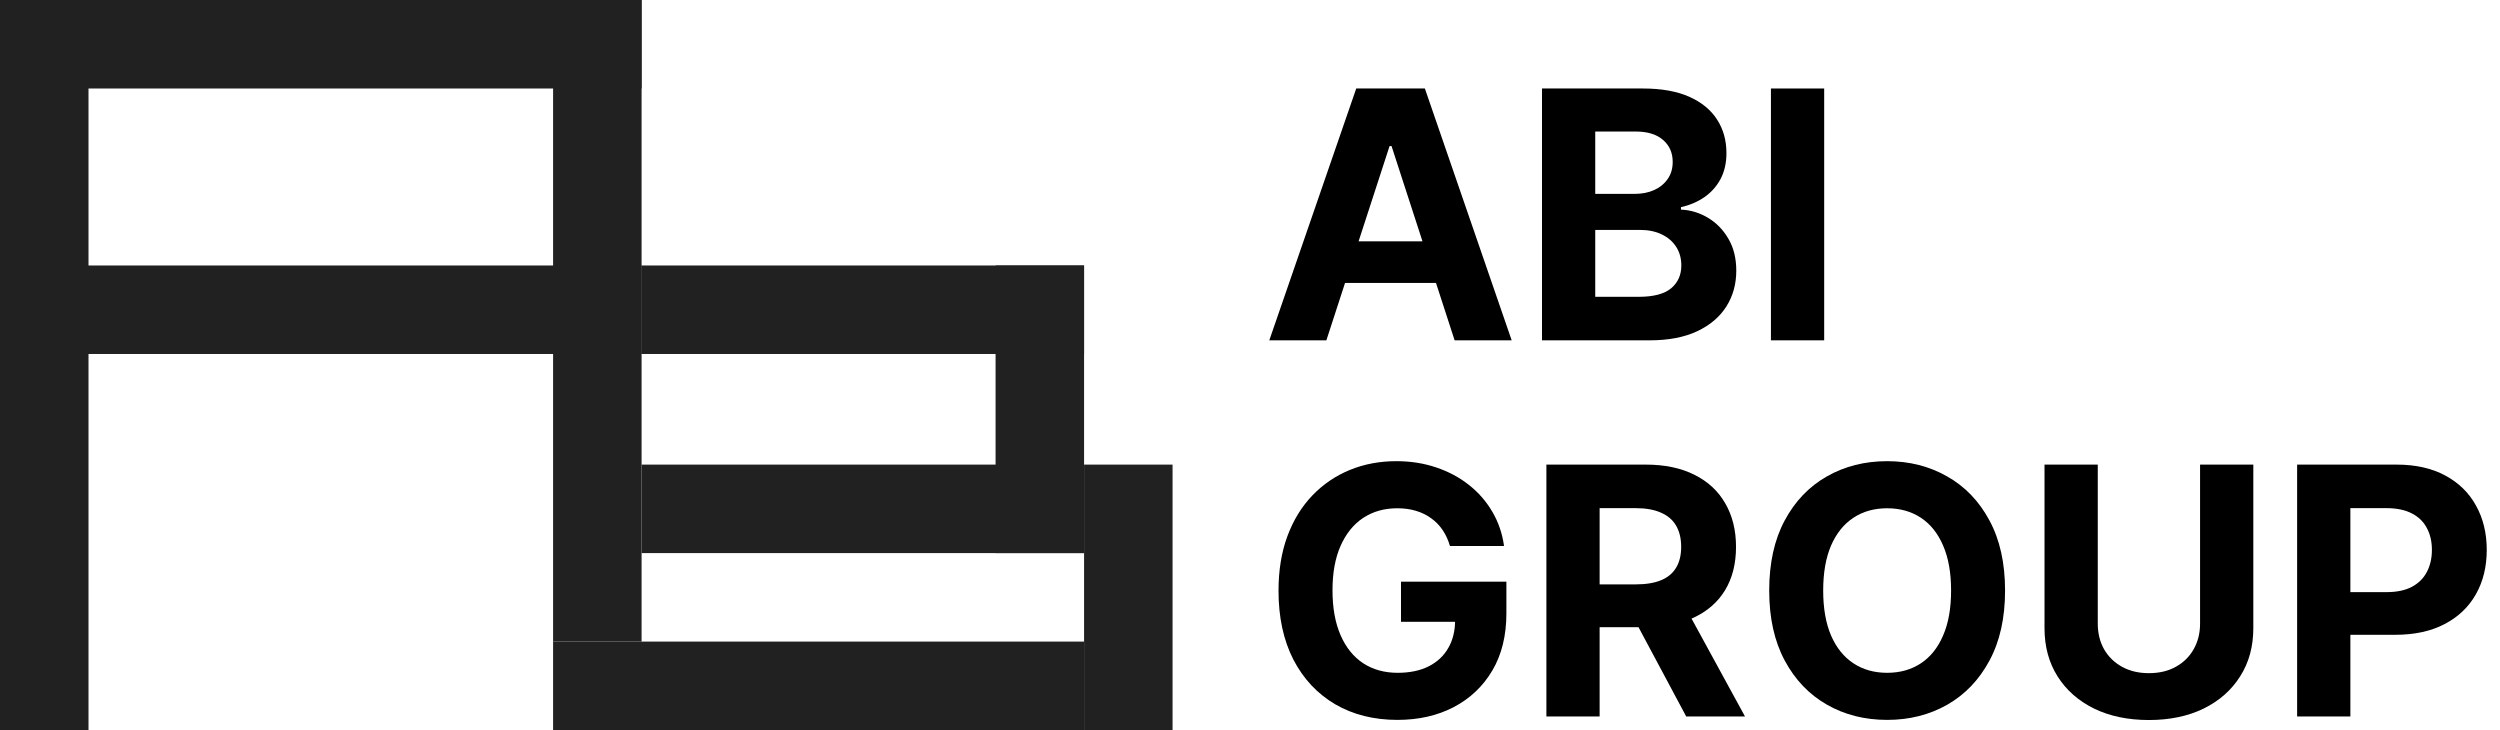
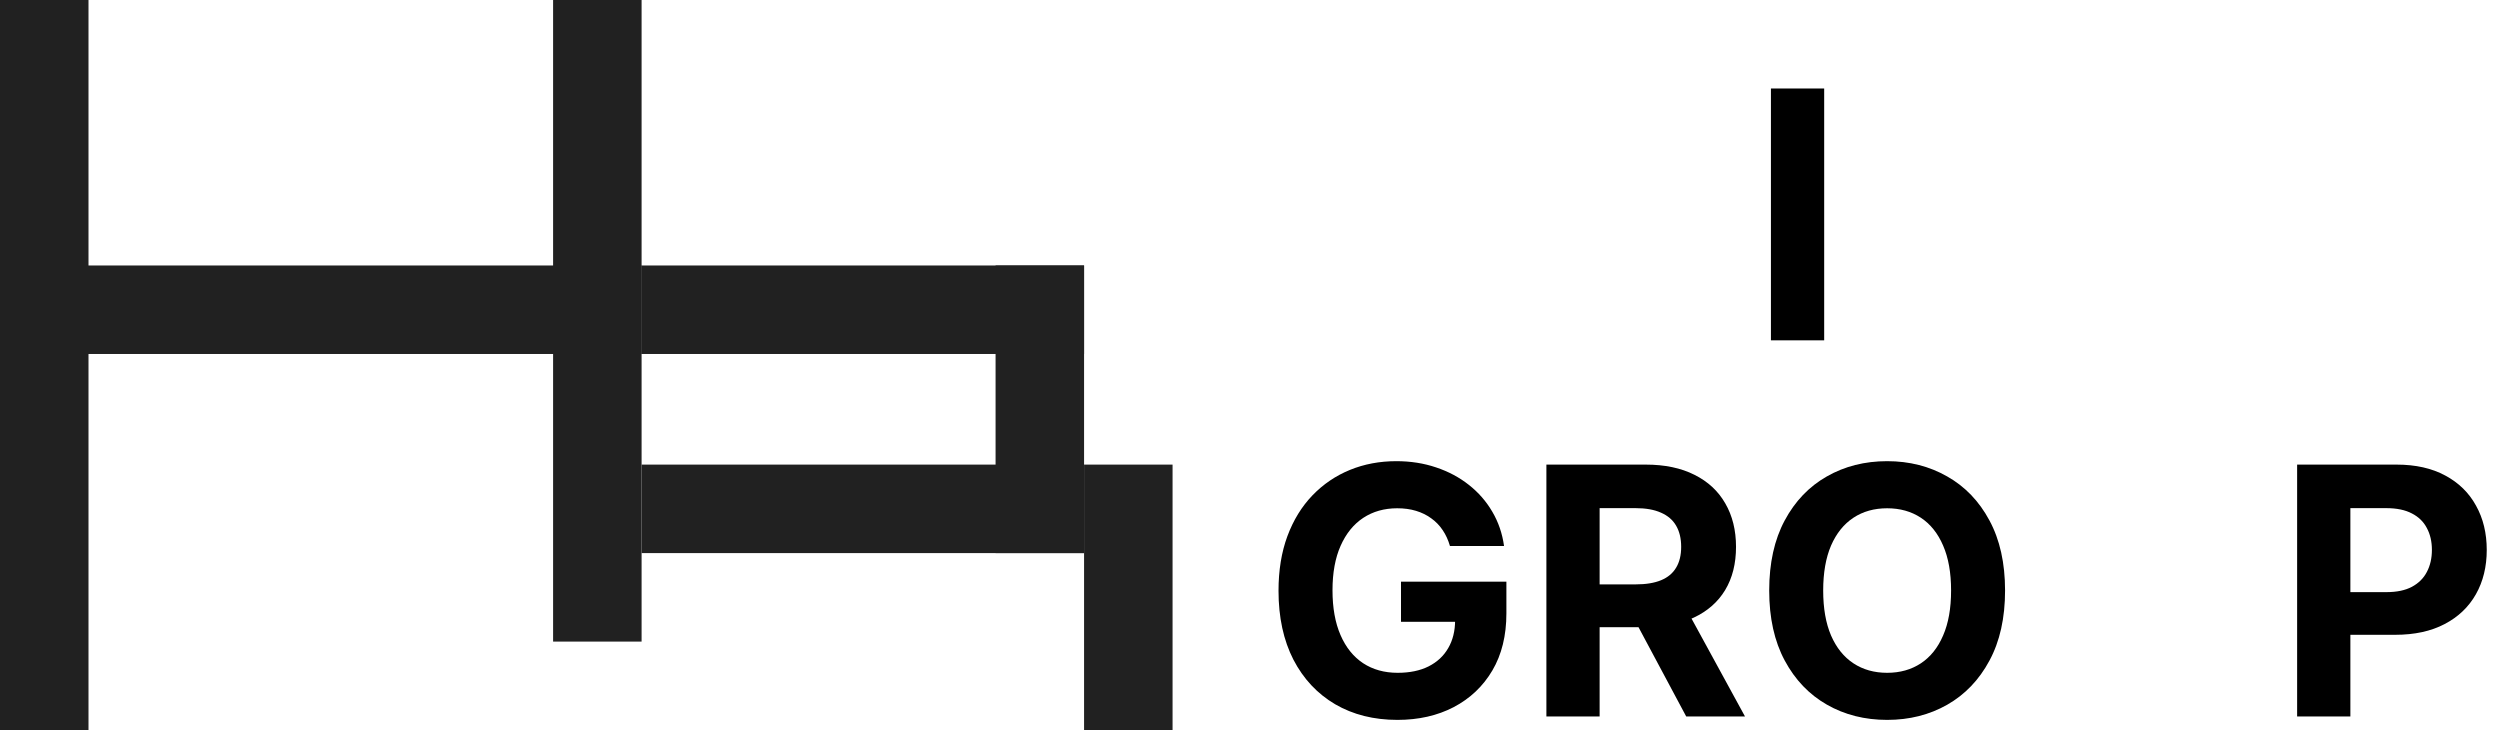
<svg xmlns="http://www.w3.org/2000/svg" width="113" height="33" viewBox="0 0 113 33" fill="none">
  <rect width="4" height="33" fill="#212121" />
  <rect x="25" width="4" height="29" fill="#212121" />
  <rect x="45" y="12" width="4" height="13" fill="#212121" />
  <rect x="49" y="21" width="4" height="12" fill="#212121" />
-   <rect y="4" width="4" height="29" transform="rotate(-90 0 4)" fill="#212121" />
  <rect y="16" width="4" height="29" transform="rotate(-90 0 16)" fill="#212121" />
  <rect x="29" y="16" width="4" height="20" transform="rotate(-90 29 16)" fill="#212121" />
  <rect x="29" y="25" width="4" height="20" transform="rotate(-90 29 25)" fill="#212121" />
-   <rect x="25" y="33" width="4" height="24" transform="rotate(-90 25 33)" fill="#212121" />
  <path d="M103.83 32.383V21H108.321C109.185 21 109.92 21.165 110.528 21.495C111.136 21.821 111.599 22.275 111.917 22.857C112.24 23.434 112.401 24.102 112.401 24.858C112.401 25.613 112.238 26.28 111.912 26.858C111.586 27.436 111.113 27.887 110.494 28.209C109.879 28.532 109.135 28.693 108.26 28.693H105.398V26.764H107.871C108.334 26.764 108.716 26.684 109.016 26.525C109.32 26.362 109.546 26.138 109.694 25.852C109.846 25.563 109.922 25.232 109.922 24.858C109.922 24.48 109.846 24.15 109.694 23.868C109.546 23.583 109.32 23.362 109.016 23.207C108.712 23.047 108.327 22.968 107.86 22.968H106.237V32.383H103.83Z" fill="black" />
-   <path d="M99.443 21H101.85V28.392C101.85 29.223 101.652 29.949 101.255 30.571C100.862 31.194 100.312 31.679 99.604 32.028C98.897 32.372 98.072 32.545 97.131 32.545C96.186 32.545 95.36 32.372 94.652 32.028C93.944 31.679 93.394 31.194 93.001 30.571C92.608 29.949 92.412 29.223 92.412 28.392V21H94.819V28.187C94.819 28.62 94.913 29.006 95.102 29.343C95.295 29.68 95.565 29.945 95.914 30.138C96.262 30.331 96.668 30.427 97.131 30.427C97.598 30.427 98.004 30.331 98.348 30.138C98.697 29.945 98.965 29.68 99.154 29.343C99.347 29.006 99.443 28.62 99.443 28.187V21Z" fill="black" />
  <path d="M90.629 26.692C90.629 27.933 90.394 28.989 89.923 29.86C89.456 30.731 88.819 31.396 88.011 31.856C87.207 32.312 86.303 32.539 85.299 32.539C84.287 32.539 83.379 32.31 82.575 31.85C81.771 31.391 81.136 30.726 80.669 29.855C80.202 28.984 79.968 27.93 79.968 26.692C79.968 25.451 80.202 24.395 80.669 23.524C81.136 22.653 81.771 21.99 82.575 21.534C83.379 21.075 84.287 20.845 85.299 20.845C86.303 20.845 87.207 21.075 88.011 21.534C88.819 21.99 89.456 22.653 89.923 23.524C90.394 24.395 90.629 25.451 90.629 26.692ZM88.189 26.692C88.189 25.888 88.069 25.21 87.828 24.658C87.591 24.106 87.255 23.687 86.822 23.401C86.388 23.116 85.88 22.974 85.299 22.974C84.717 22.974 84.209 23.116 83.776 23.401C83.342 23.687 83.005 24.106 82.764 24.658C82.527 25.21 82.408 25.888 82.408 26.692C82.408 27.496 82.527 28.174 82.764 28.726C83.005 29.279 83.342 29.697 83.776 29.983C84.209 30.268 84.717 30.411 85.299 30.411C85.88 30.411 86.388 30.268 86.822 29.983C87.255 29.697 87.591 29.279 87.828 28.726C88.069 28.174 88.189 27.496 88.189 26.692Z" fill="black" />
  <path d="M69.897 32.383V21H74.388C75.248 21 75.981 21.154 76.589 21.461C77.2 21.765 77.665 22.197 77.984 22.756C78.306 23.312 78.468 23.966 78.468 24.718C78.468 25.474 78.305 26.125 77.978 26.669C77.652 27.21 77.18 27.625 76.561 27.915C75.946 28.204 75.201 28.348 74.327 28.348H71.32V26.414H73.938C74.397 26.414 74.779 26.351 75.083 26.225C75.386 26.099 75.612 25.91 75.761 25.658C75.913 25.406 75.989 25.093 75.989 24.718C75.989 24.34 75.913 24.022 75.761 23.762C75.612 23.503 75.385 23.307 75.077 23.173C74.773 23.036 74.39 22.968 73.926 22.968H72.303V32.383H69.897ZM76.044 27.203L78.873 32.383H76.216L73.448 27.203H76.044Z" fill="black" />
  <path d="M65.538 24.68C65.46 24.409 65.35 24.17 65.21 23.963C65.069 23.752 64.897 23.574 64.693 23.429C64.493 23.281 64.263 23.168 64.004 23.09C63.748 23.012 63.464 22.974 63.153 22.974C62.571 22.974 62.06 23.118 61.619 23.407C61.182 23.696 60.841 24.117 60.596 24.669C60.352 25.217 60.229 25.888 60.229 26.681C60.229 27.474 60.35 28.148 60.591 28.704C60.831 29.26 61.172 29.684 61.613 29.977C62.054 30.266 62.575 30.411 63.175 30.411C63.72 30.411 64.185 30.314 64.57 30.122C64.96 29.925 65.256 29.649 65.46 29.293C65.667 28.938 65.771 28.517 65.771 28.032L66.26 28.104H63.325V26.292H68.089V27.726C68.089 28.726 67.878 29.586 67.455 30.305C67.033 31.02 66.451 31.572 65.71 31.961C64.969 32.347 64.12 32.539 63.164 32.539C62.097 32.539 61.16 32.304 60.352 31.834C59.544 31.359 58.914 30.687 58.462 29.816C58.014 28.941 57.789 27.904 57.789 26.703C57.789 25.78 57.923 24.958 58.19 24.235C58.46 23.509 58.838 22.894 59.323 22.39C59.809 21.886 60.374 21.503 61.019 21.239C61.663 20.976 62.362 20.845 63.114 20.845C63.759 20.845 64.359 20.939 64.915 21.128C65.471 21.314 65.964 21.577 66.394 21.918C66.827 22.258 67.181 22.664 67.455 23.135C67.729 23.602 67.905 24.117 67.983 24.68H65.538Z" fill="black" />
  <path d="M82.453 4V15.383H80.046V4H82.453Z" fill="black" />
-   <path d="M69.698 15.383V4H74.256C75.093 4 75.792 4.124 76.351 4.372C76.911 4.621 77.331 4.965 77.613 5.406C77.895 5.843 78.035 6.347 78.035 6.918C78.035 7.363 77.947 7.754 77.769 8.091C77.591 8.424 77.346 8.699 77.035 8.914C76.727 9.125 76.375 9.275 75.979 9.364V9.475C76.412 9.493 76.818 9.616 77.196 9.842C77.578 10.068 77.887 10.385 78.124 10.792C78.362 11.196 78.48 11.678 78.48 12.237C78.48 12.841 78.33 13.381 78.03 13.855C77.733 14.325 77.294 14.698 76.713 14.972C76.131 15.246 75.414 15.383 74.561 15.383H69.698ZM72.105 13.416H74.067C74.737 13.416 75.227 13.288 75.534 13.032C75.842 12.773 75.996 12.428 75.996 11.998C75.996 11.683 75.92 11.405 75.768 11.165C75.616 10.924 75.399 10.735 75.117 10.598C74.839 10.461 74.508 10.392 74.122 10.392H72.105V13.416ZM72.105 8.763H73.889C74.219 8.763 74.511 8.706 74.767 8.591C75.027 8.473 75.23 8.306 75.379 8.091C75.531 7.876 75.606 7.618 75.606 7.318C75.606 6.907 75.46 6.575 75.167 6.323C74.878 6.071 74.467 5.945 73.933 5.945H72.105V8.763Z" fill="black" />
-   <path d="M59.952 15.383H57.372L61.302 4H64.404L68.328 15.383H65.749L62.897 6.601H62.809L59.952 15.383ZM59.79 10.909H65.882V12.788H59.79V10.909Z" fill="black" />
</svg>